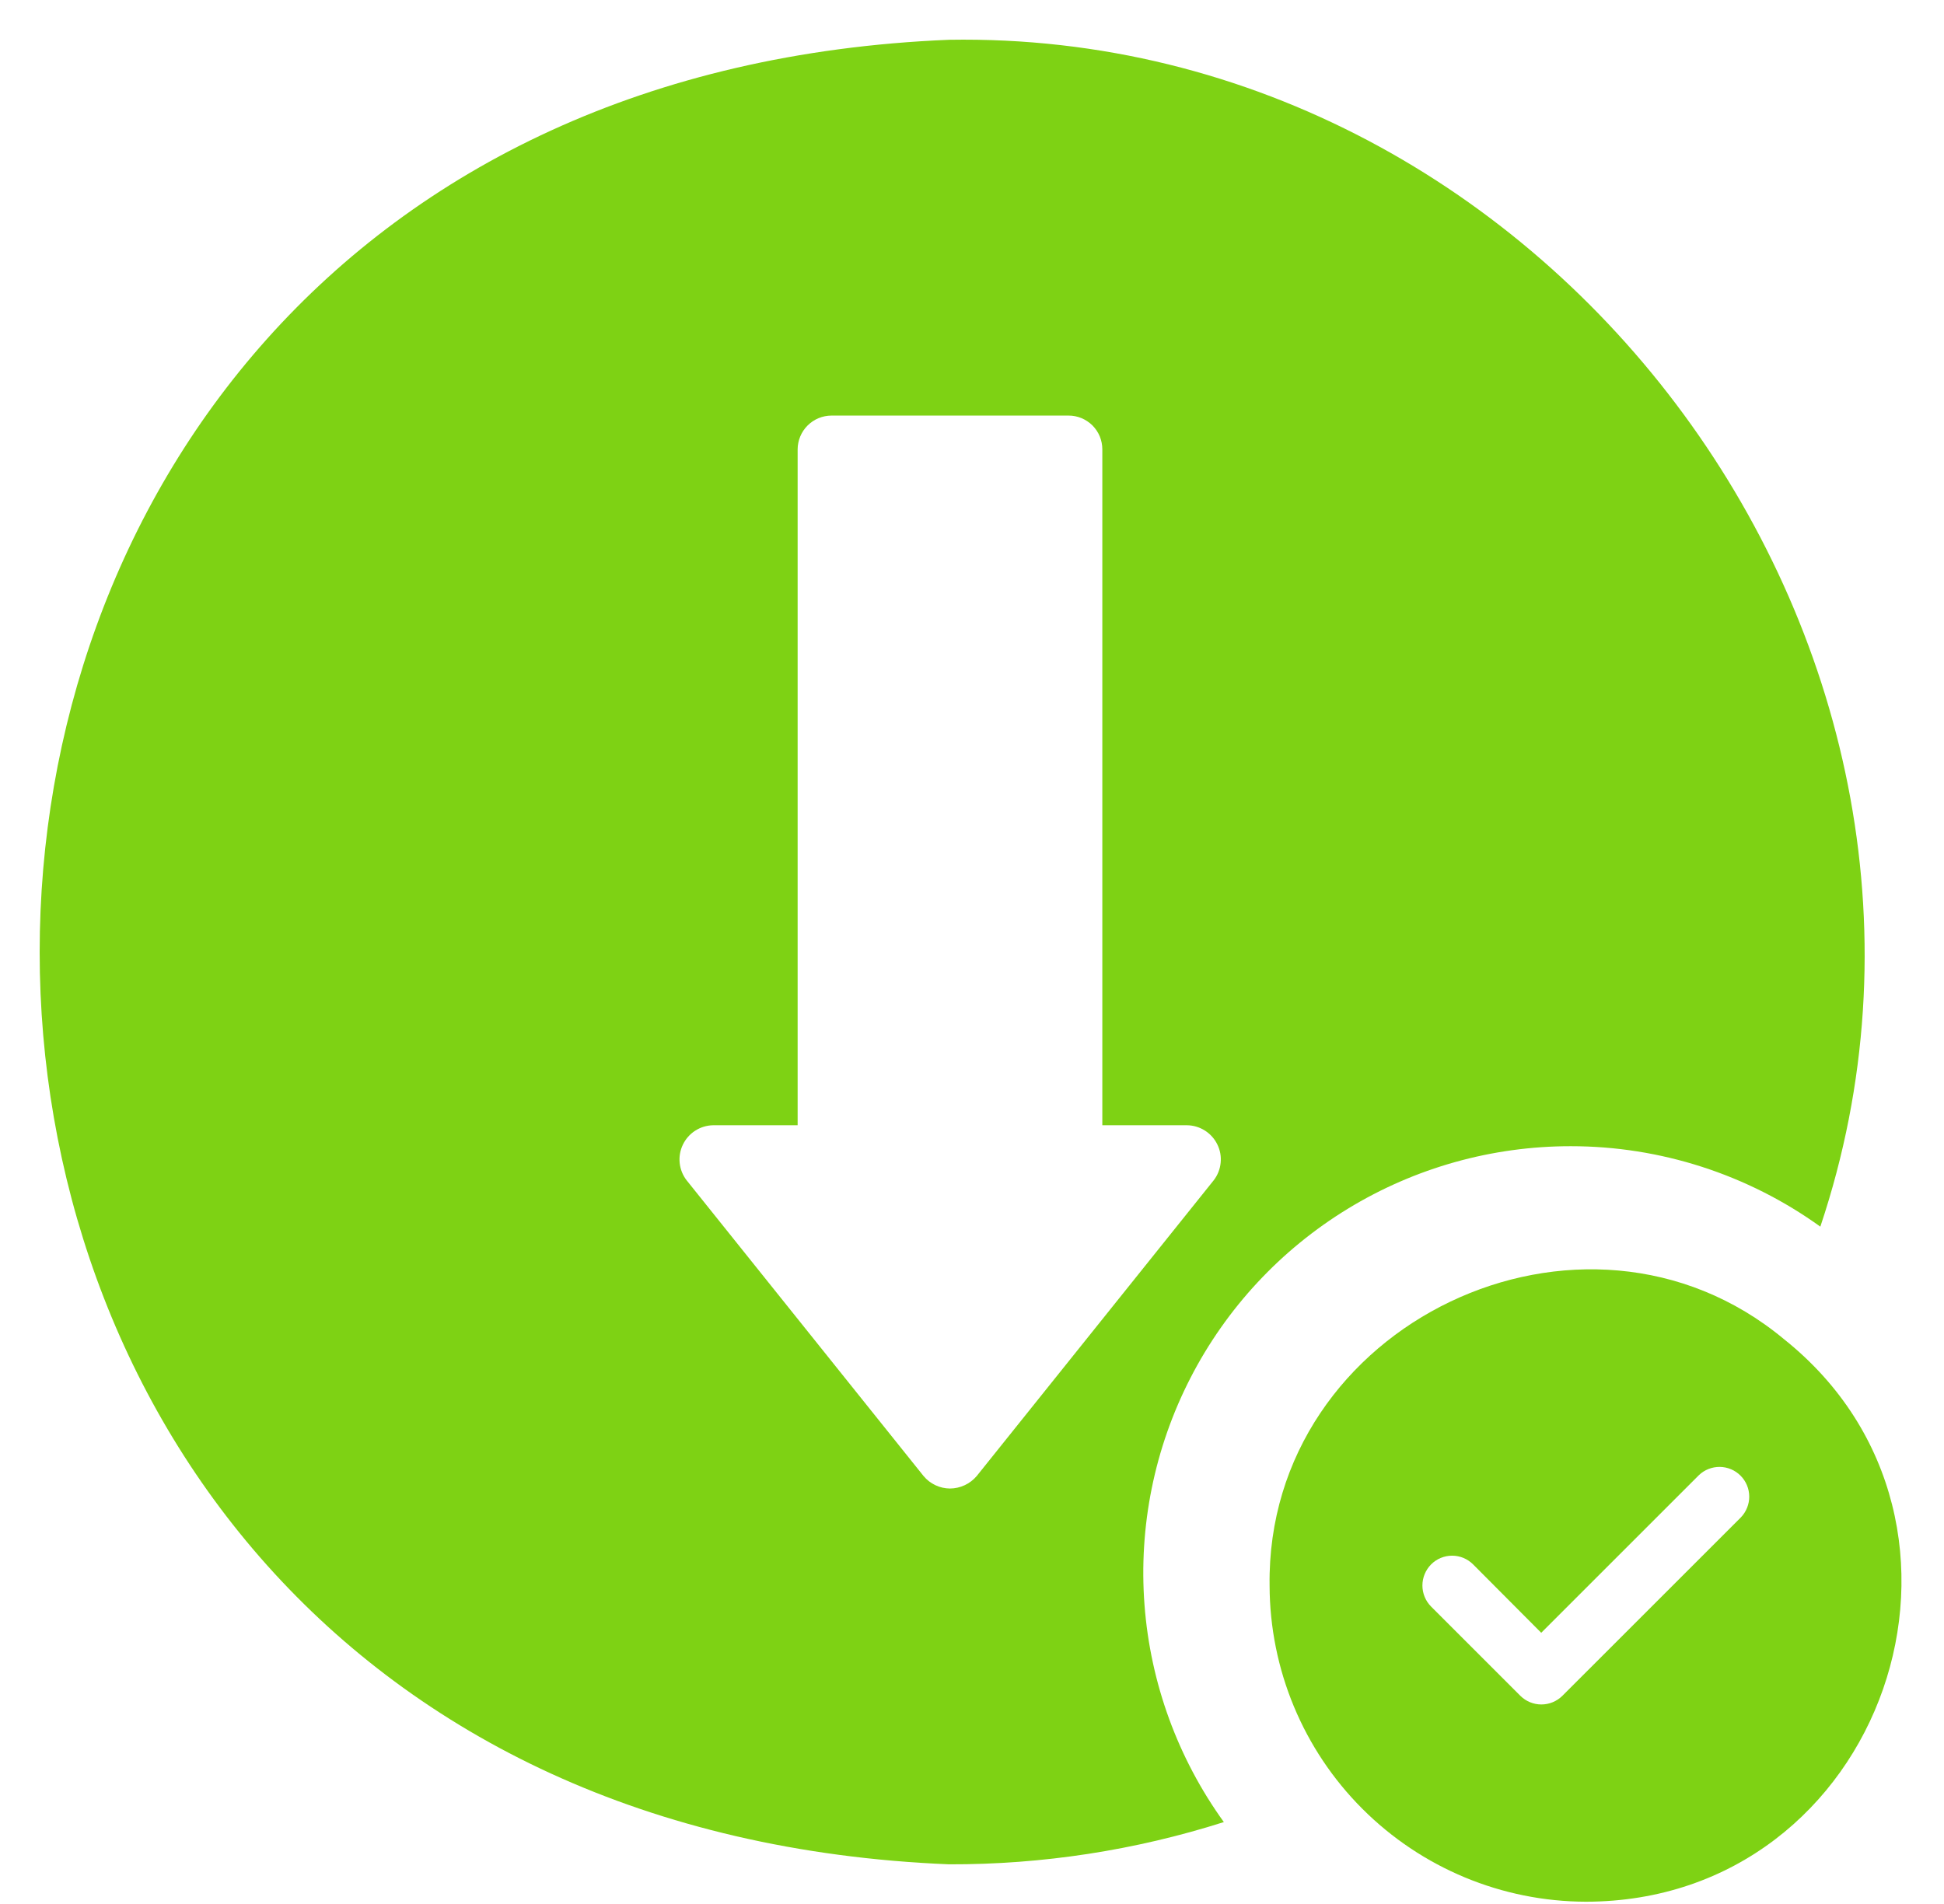
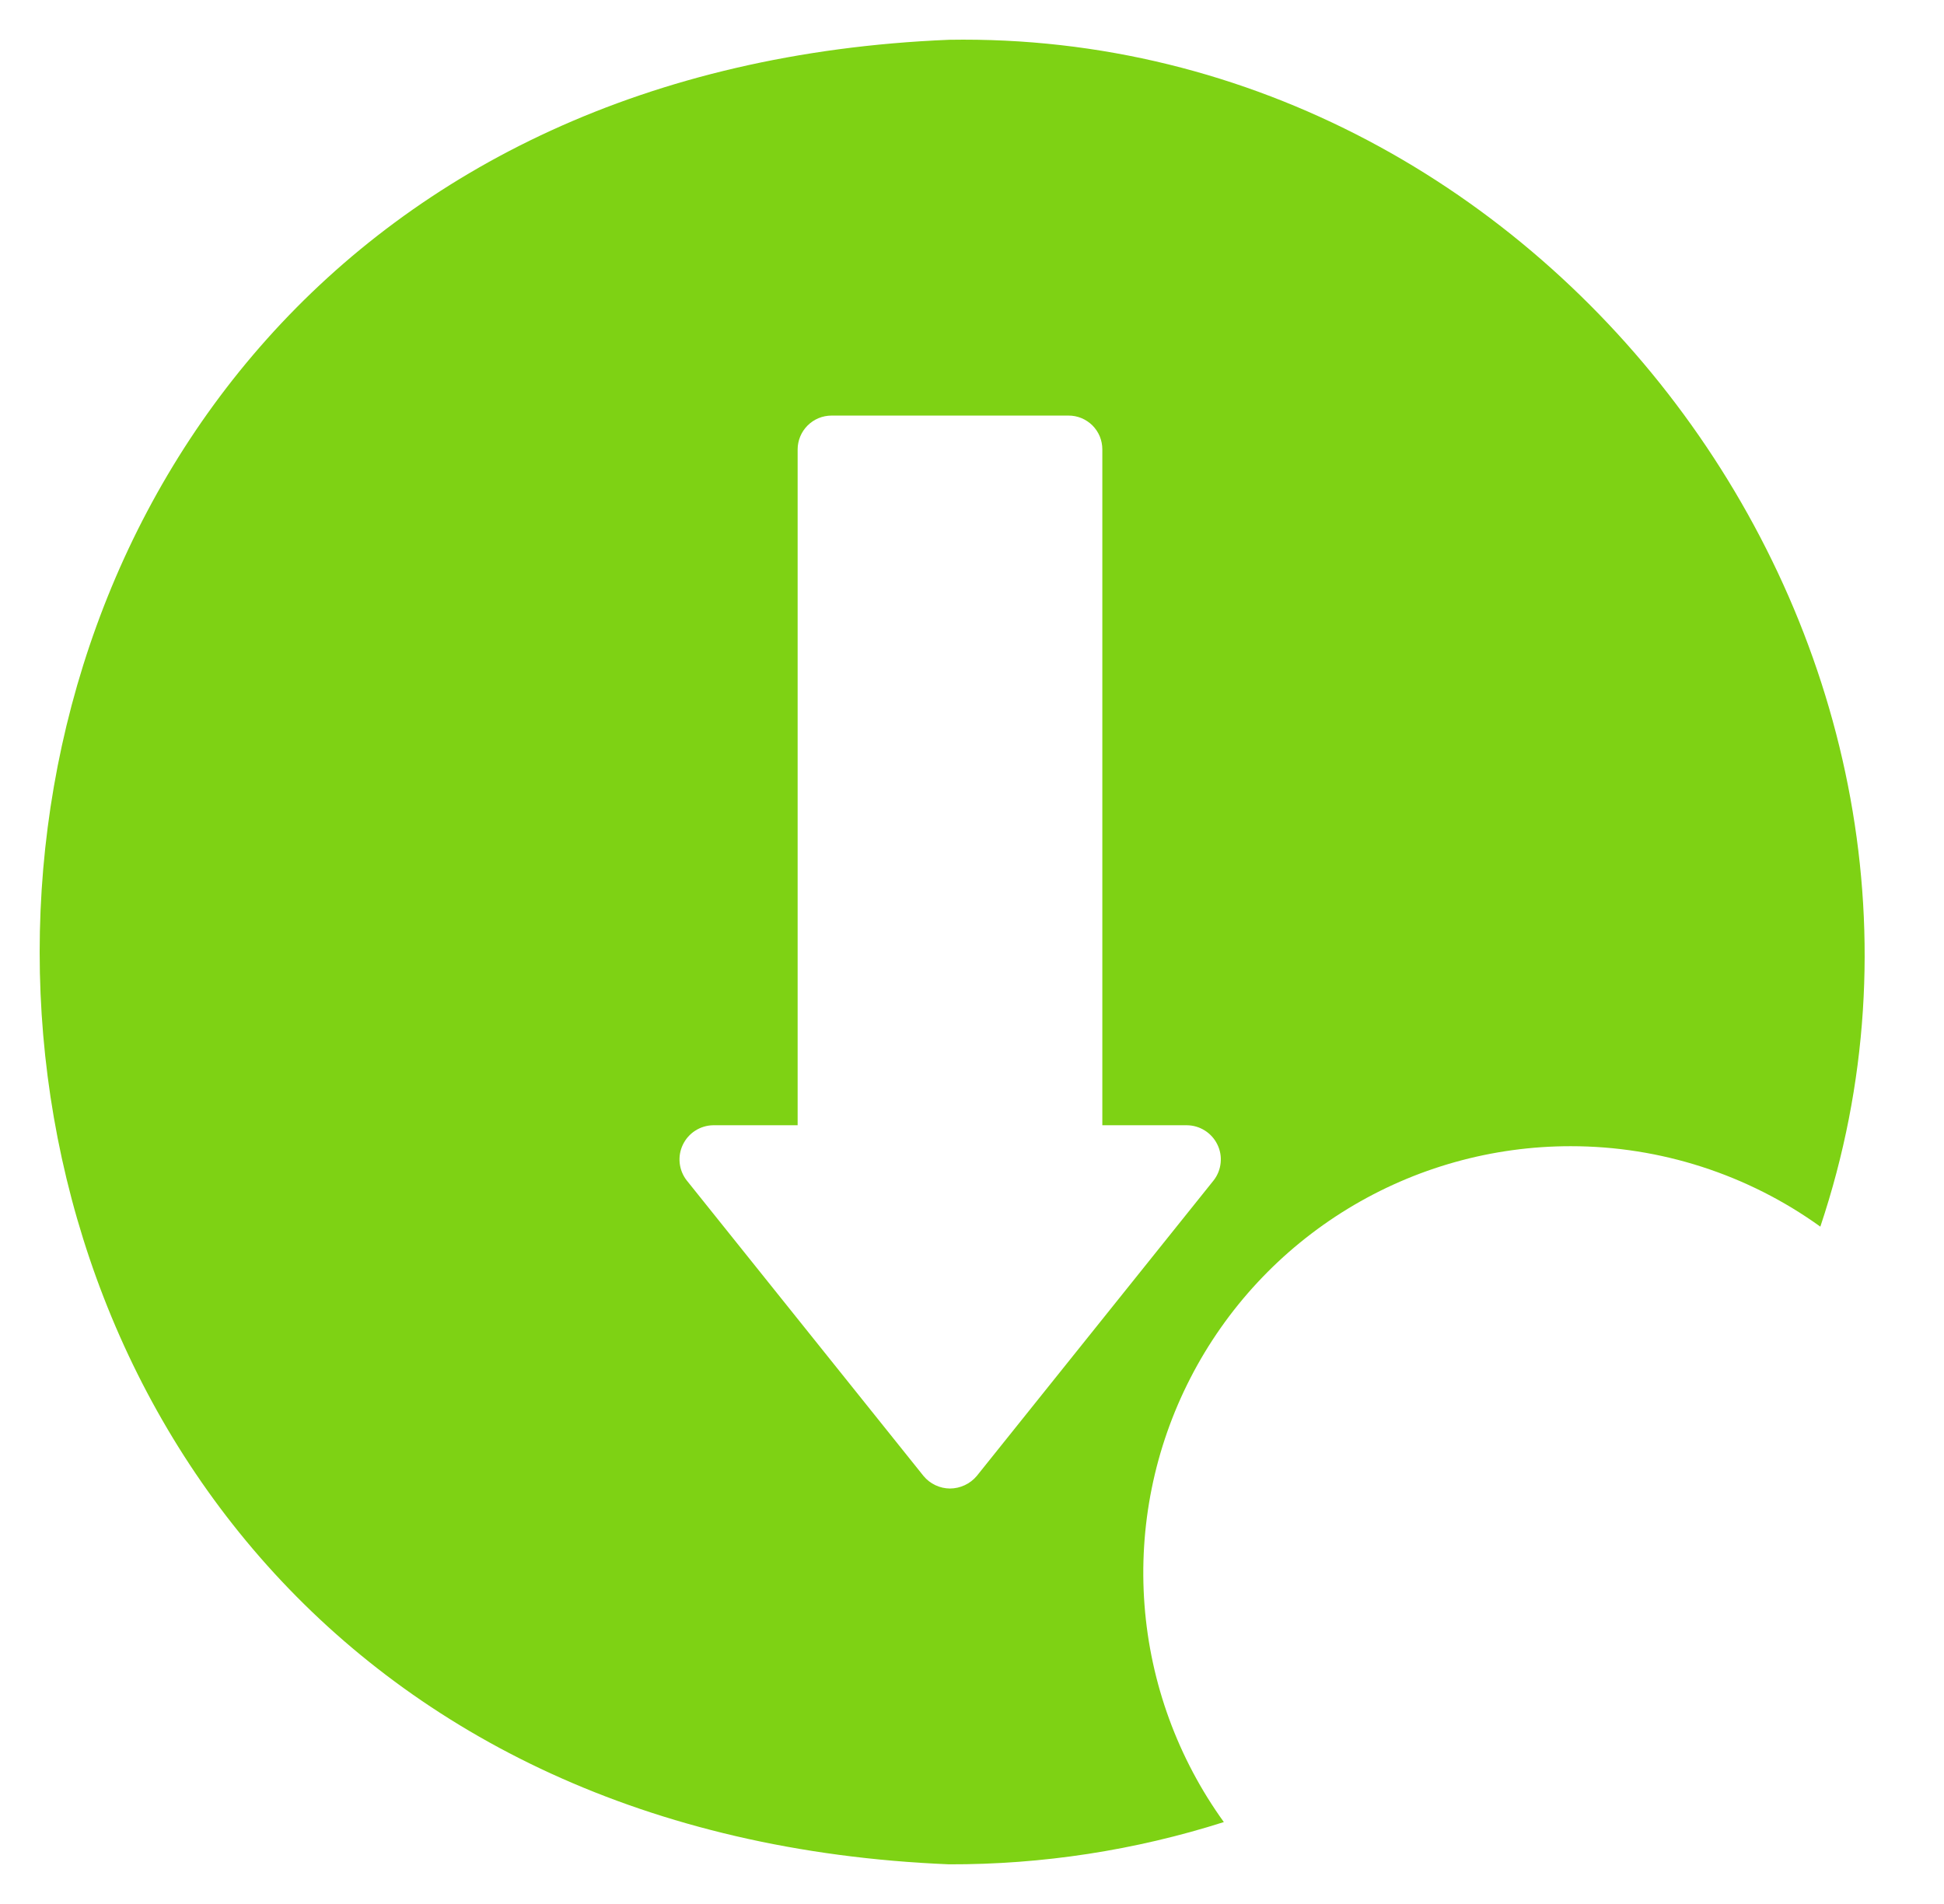
<svg xmlns="http://www.w3.org/2000/svg" width="49" height="48" viewBox="0 0 49 48" fill="none">
-   <path d="M44.967 33.761C39.916 29.559 31.911 33.371 32.001 39.971C32.006 42.084 32.847 44.109 34.341 45.602C35.835 47.096 37.86 47.938 39.973 47.943C47.489 47.934 50.767 38.391 44.967 33.761ZM43.88 38.254L39.38 42.753C39.239 42.892 39.049 42.97 38.851 42.97C38.654 42.97 38.464 42.892 38.323 42.753L36.073 40.503C35.932 40.362 35.853 40.17 35.853 39.971C35.853 39.772 35.932 39.58 36.073 39.438C36.142 39.369 36.224 39.314 36.315 39.276C36.406 39.239 36.503 39.219 36.602 39.219C36.7 39.219 36.797 39.239 36.888 39.276C36.978 39.314 37.061 39.369 37.13 39.438L38.848 41.163L42.822 37.189C42.964 37.053 43.154 36.979 43.35 36.981C43.547 36.984 43.734 37.063 43.873 37.203C44.011 37.342 44.09 37.53 44.091 37.727C44.092 37.923 44.016 38.112 43.88 38.254Z" fill="#7ED214" />
  <path d="M39.594 28.896C41.851 28.896 44.051 29.606 45.883 30.924C50.72 16.486 39.196 0.745 23.919 1.003C-6.638 2.263 -6.642 45.74 23.92 47C26.271 47.007 28.608 46.648 30.848 45.935C29.689 44.328 28.997 42.433 28.848 40.459C28.699 38.484 29.098 36.507 30.003 34.745C30.907 32.983 32.281 31.505 33.974 30.472C35.666 29.44 37.611 28.895 39.594 28.896ZM23.945 37.526C23.818 37.525 23.692 37.497 23.577 37.442C23.462 37.388 23.361 37.309 23.279 37.211L17.307 29.756C17.209 29.63 17.149 29.479 17.132 29.32C17.115 29.162 17.143 29.002 17.212 28.858C17.281 28.714 17.388 28.592 17.523 28.505C17.657 28.419 17.812 28.371 17.972 28.368H20.105V11.329C20.106 11.103 20.196 10.887 20.356 10.727C20.516 10.567 20.733 10.477 20.959 10.477H26.931C27.044 10.476 27.155 10.498 27.259 10.541C27.362 10.584 27.456 10.646 27.536 10.725C27.615 10.805 27.678 10.899 27.721 11.002C27.763 11.106 27.785 11.217 27.785 11.329V28.368H29.918C30.078 28.369 30.235 28.416 30.371 28.502C30.506 28.588 30.615 28.709 30.685 28.854C30.756 28.998 30.784 29.159 30.767 29.318C30.751 29.478 30.69 29.63 30.592 29.756L24.619 37.211C24.536 37.309 24.433 37.388 24.317 37.442C24.2 37.497 24.074 37.525 23.945 37.526Z" fill="#7ED214" />
</svg>